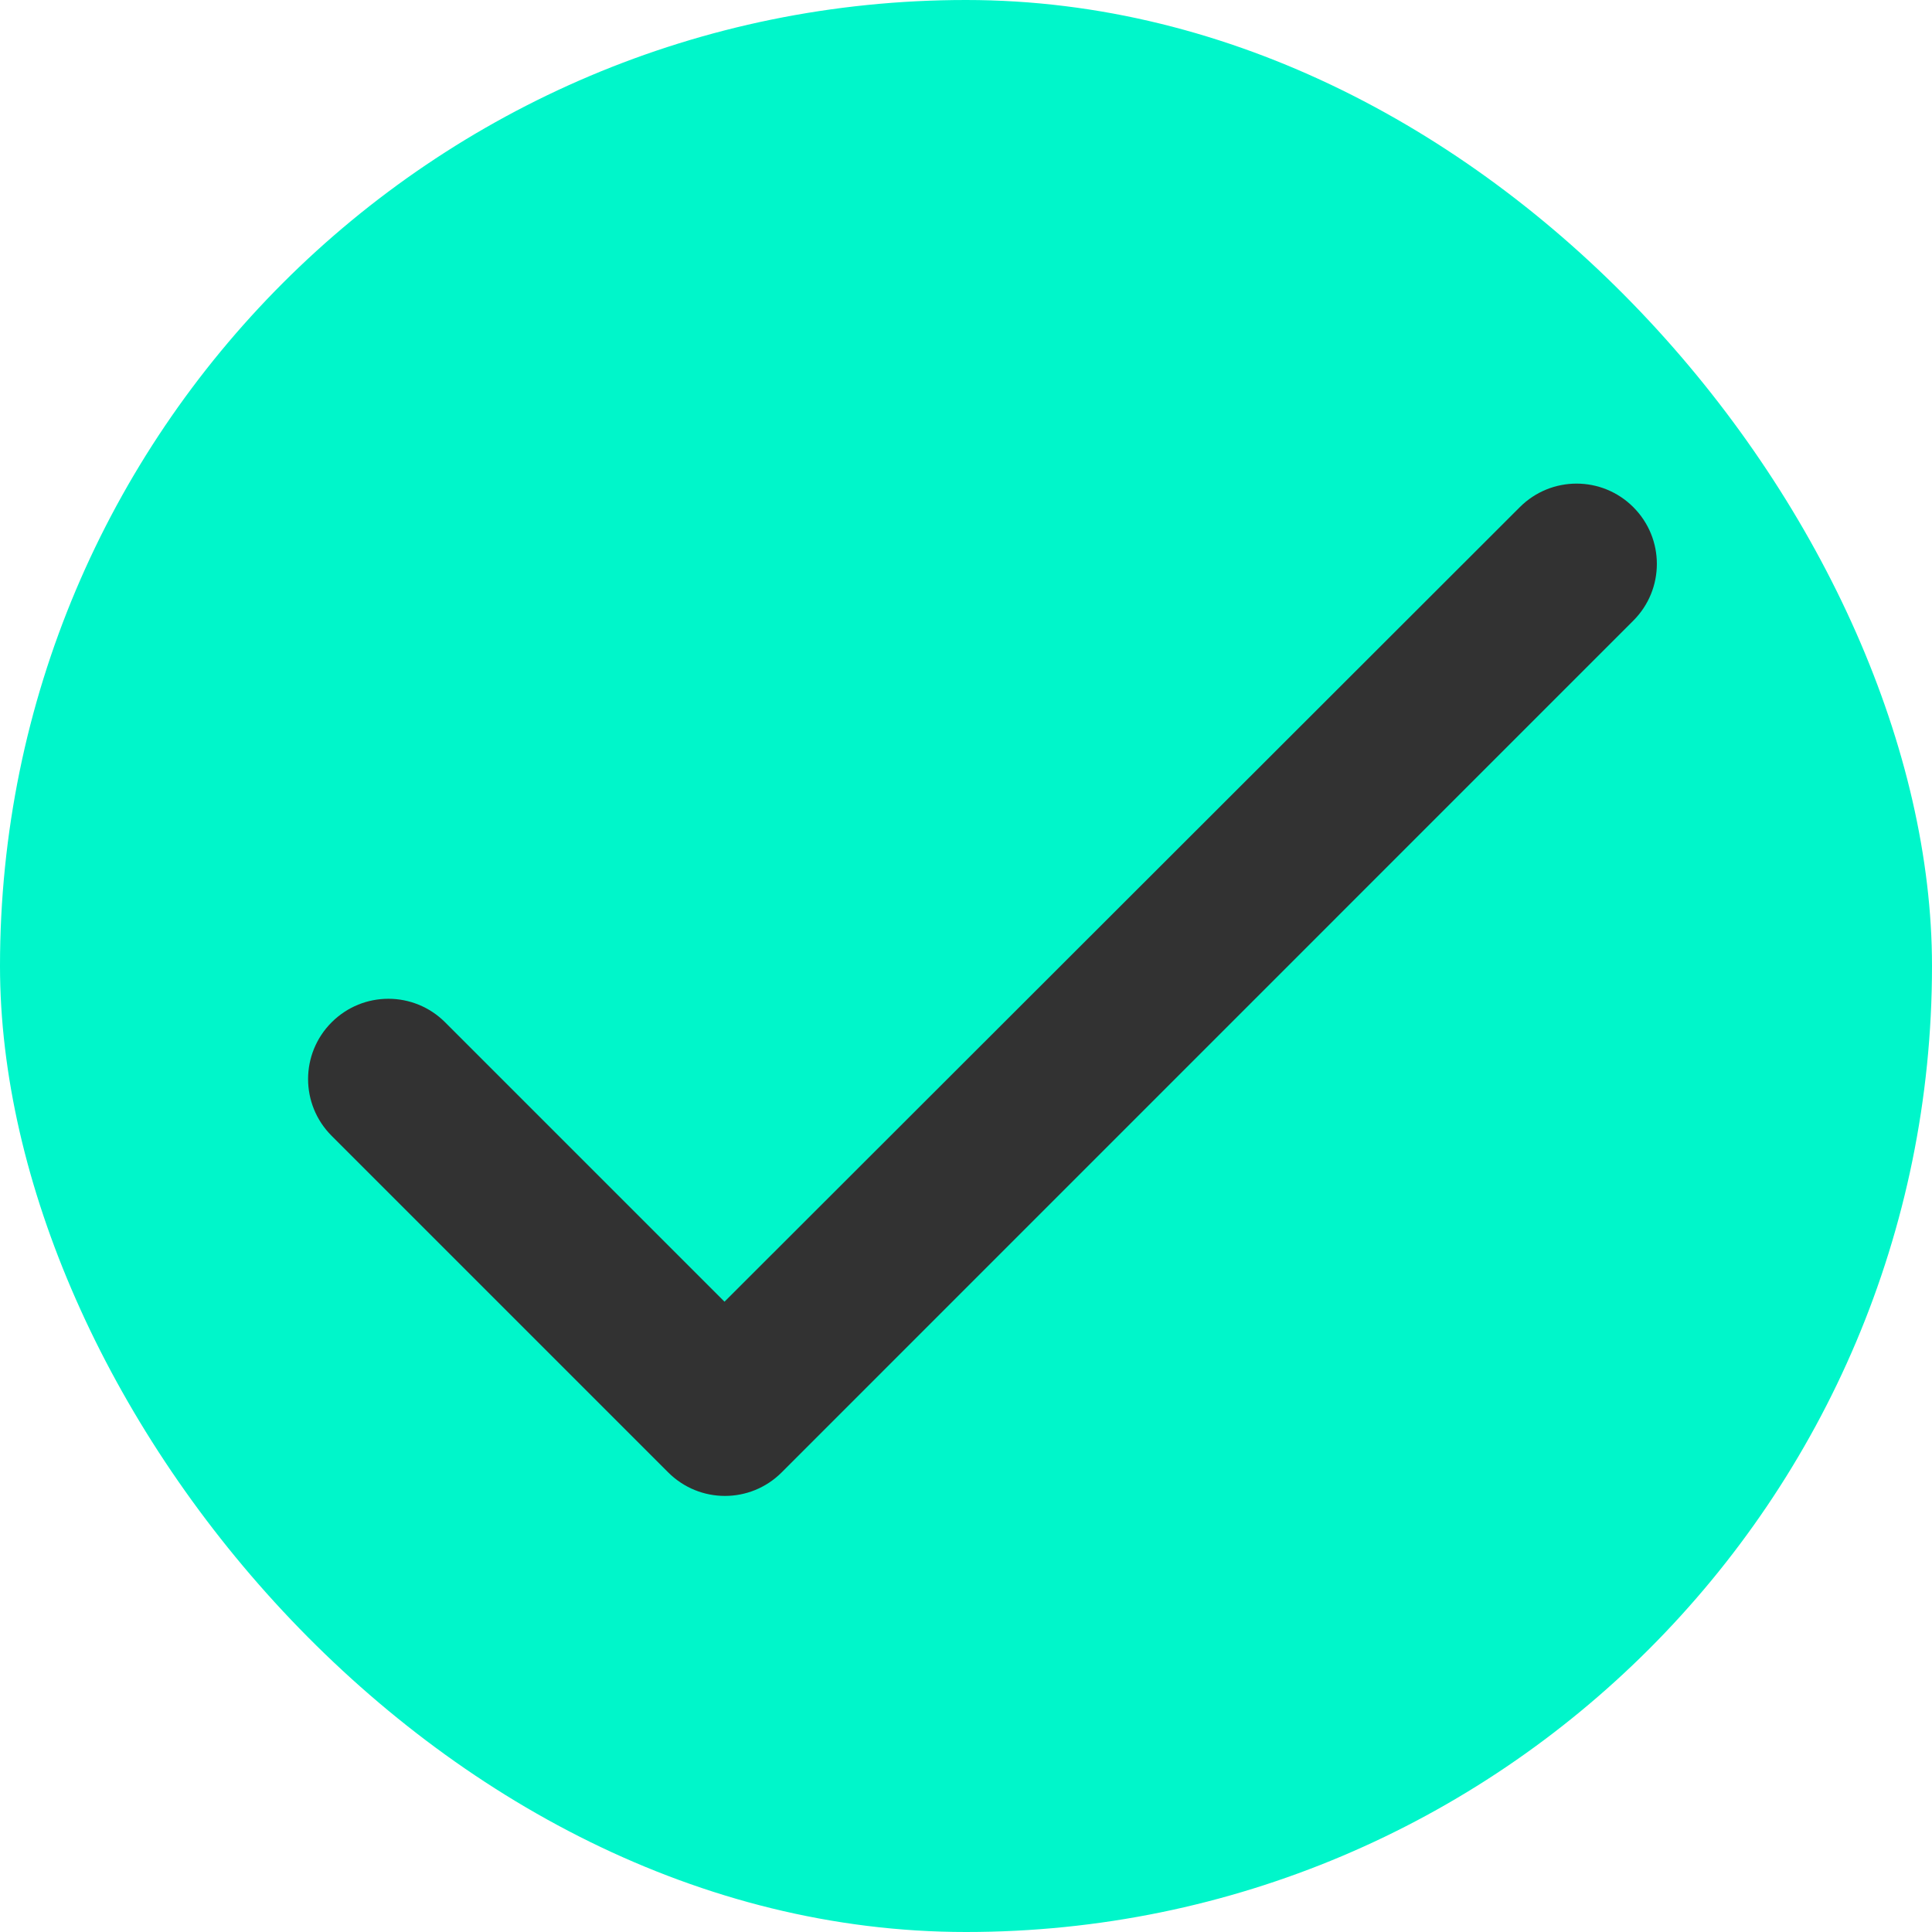
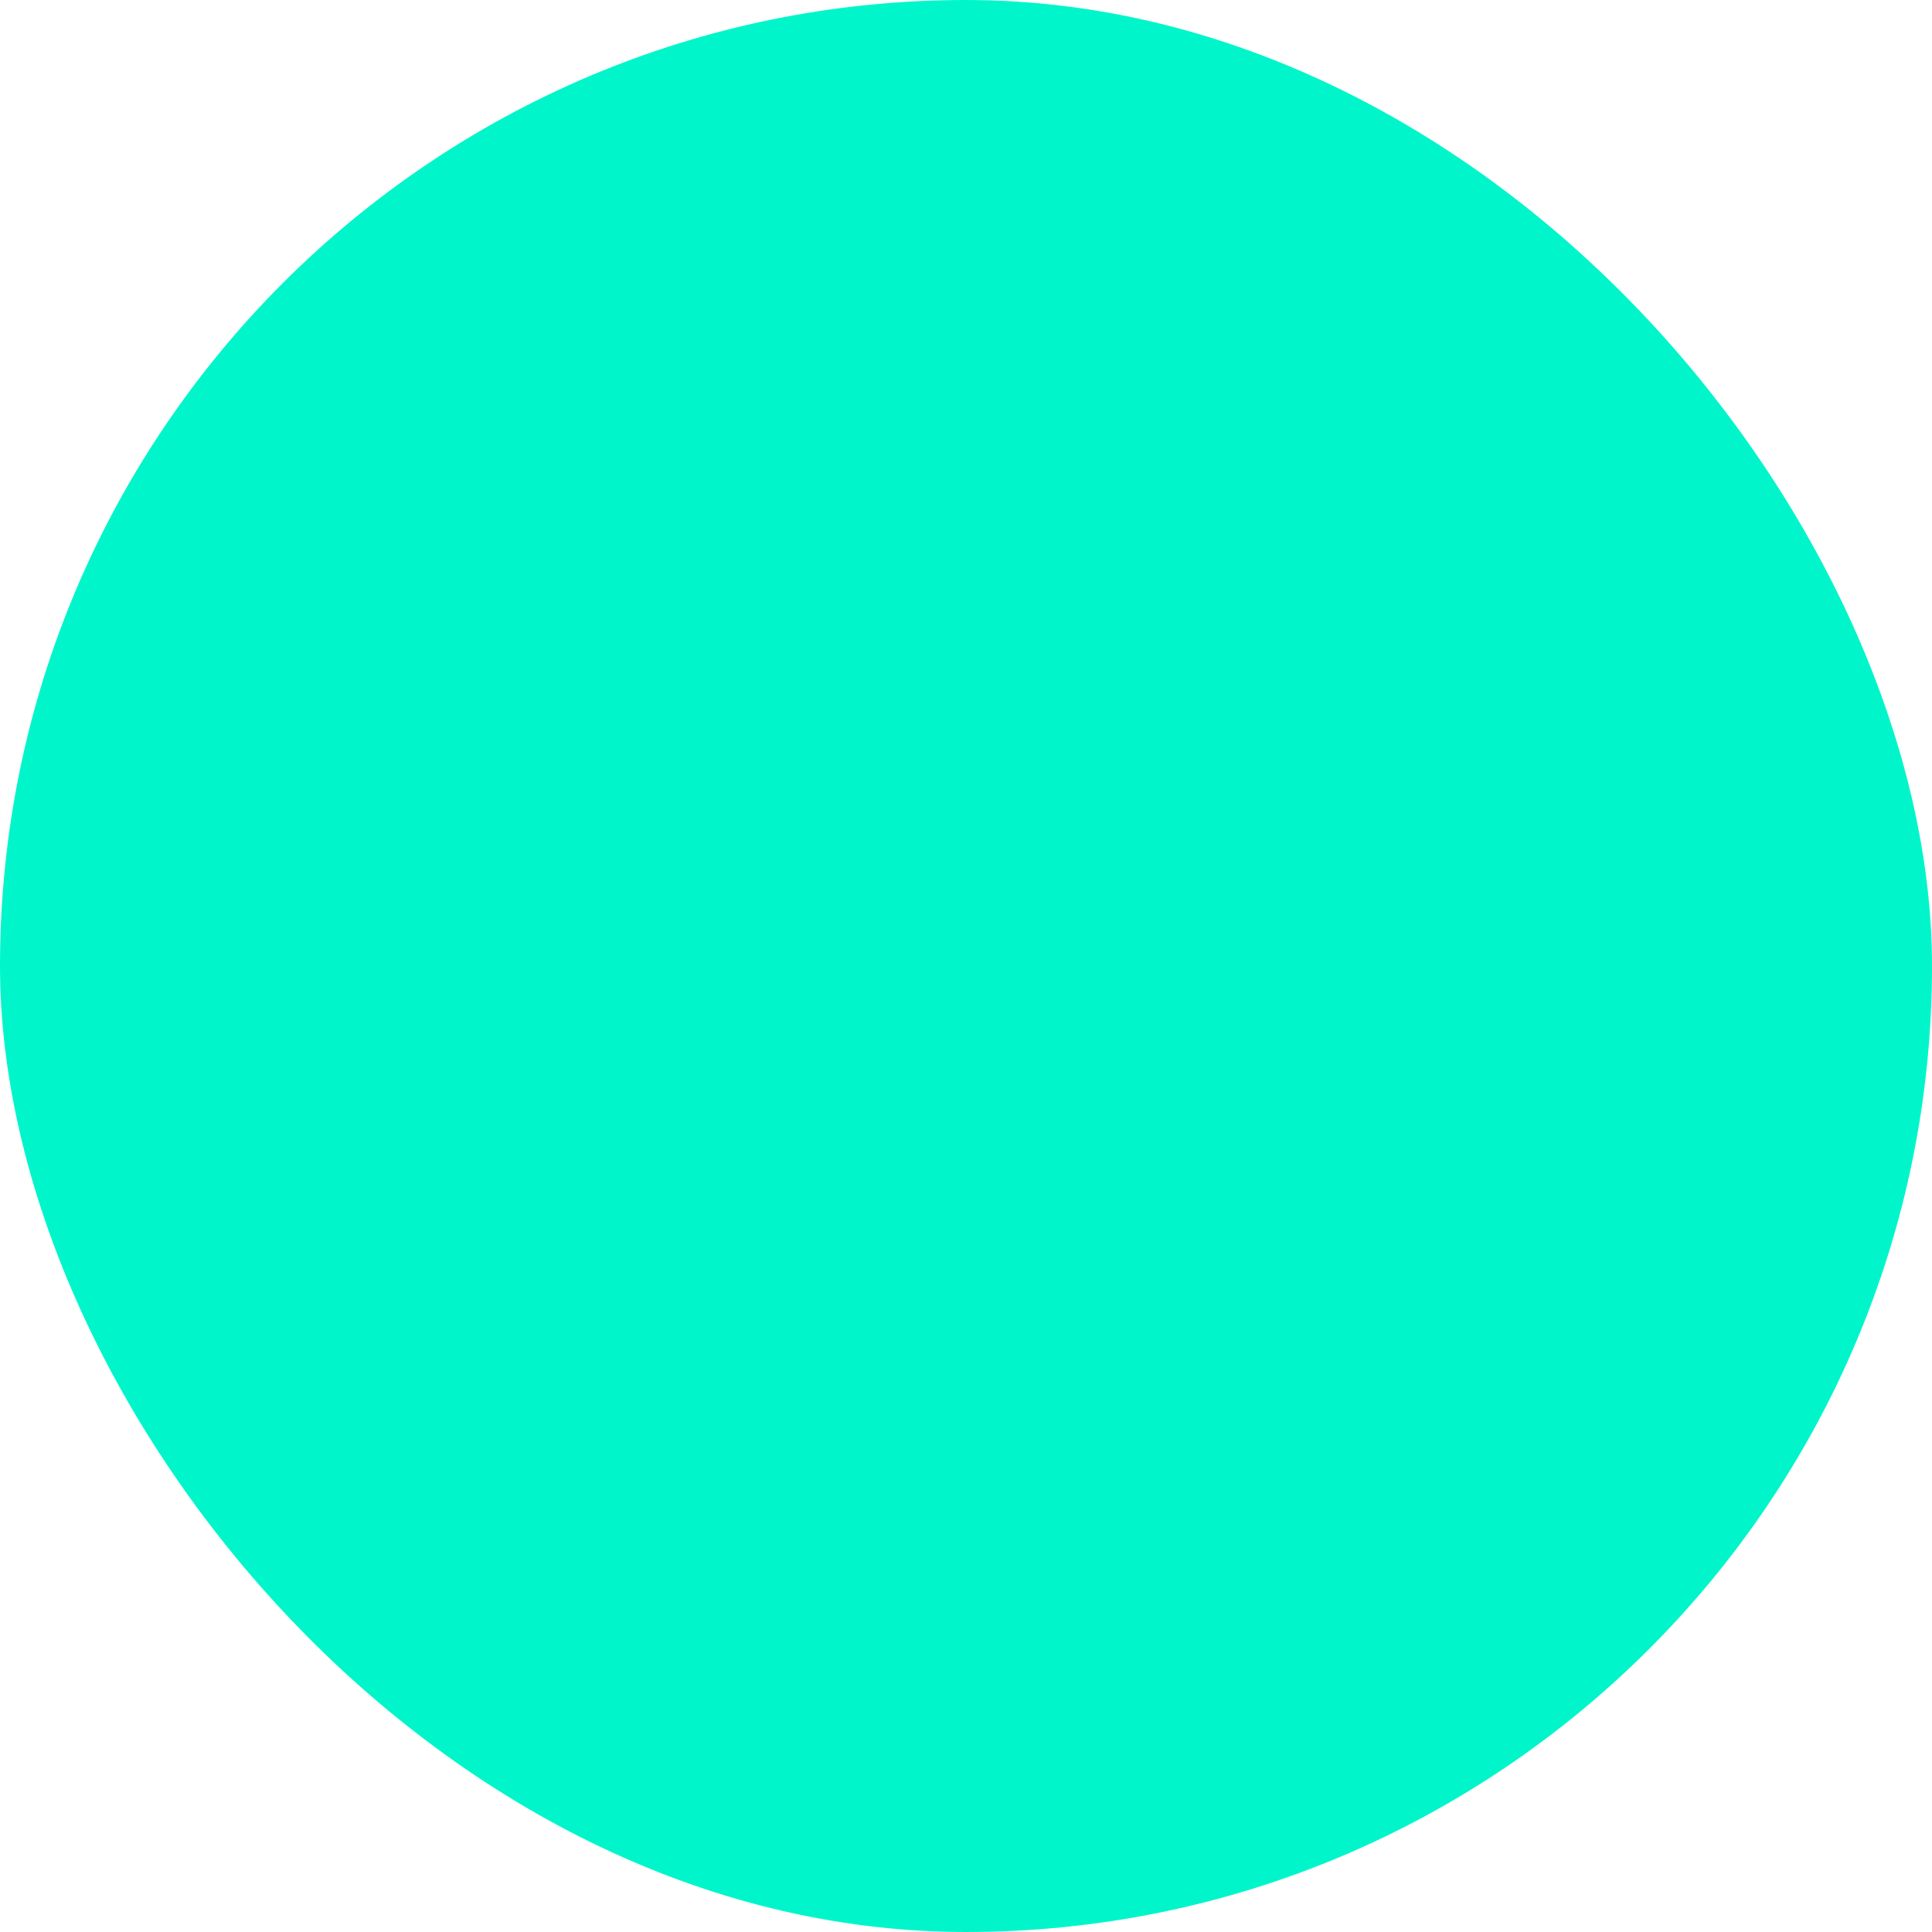
<svg xmlns="http://www.w3.org/2000/svg" width="20" height="20" viewBox="0 0 20 20" fill="none">
  <g clip-path="url(#clip0_2766_1564)">
    <rect width="20" height="20" rx="10" fill="#00F6CA" />
-     <path d="M7.5 13.475L4.608 10.583C4.283 10.258 3.758 10.258 3.433 10.583C3.108 10.908 3.108 11.433 3.433 11.758L6.917 15.242C7.242 15.567 7.767 15.567 8.092 15.242L16.908 6.425C17.233 6.1 17.233 5.575 16.908 5.25C16.583 4.925 16.058 4.925 15.733 5.25L7.5 13.475Z" fill="#323232" />
  </g>
  <defs>
    <clipPath id="clip0_2766_1564">
      <rect width="20" height="20" rx="10" fill="white" />
    </clipPath>
  </defs>
</svg>